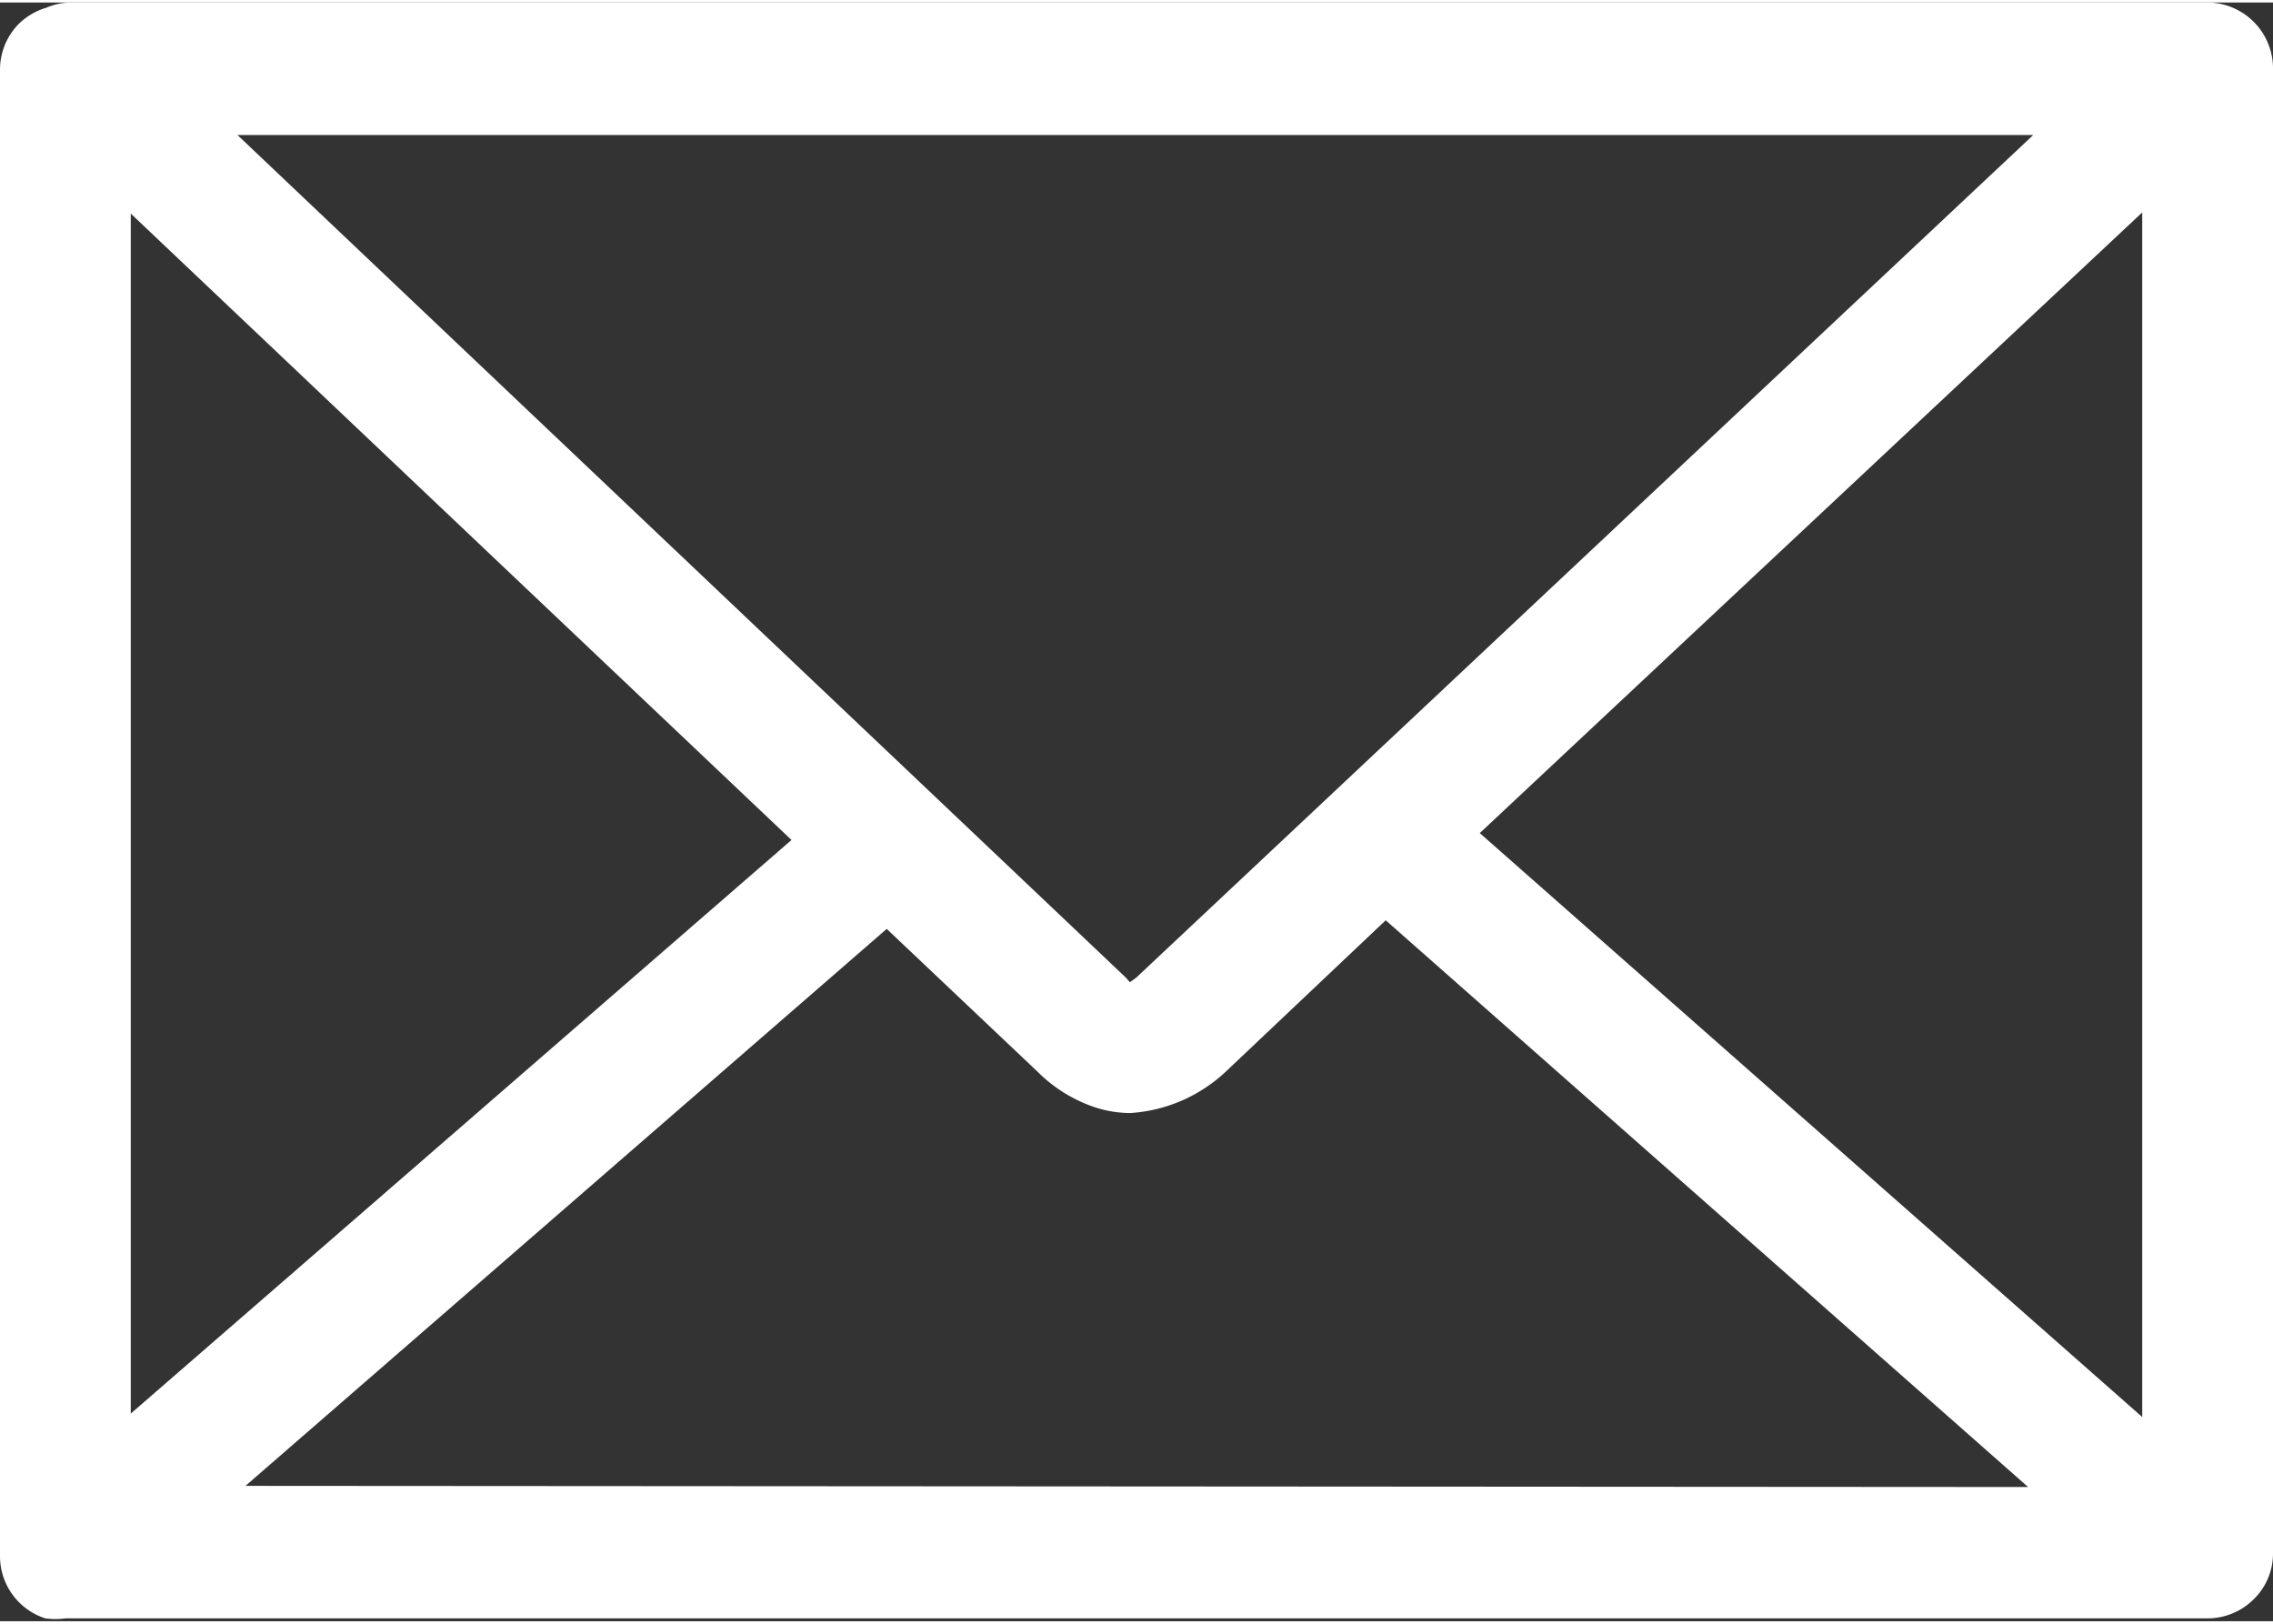
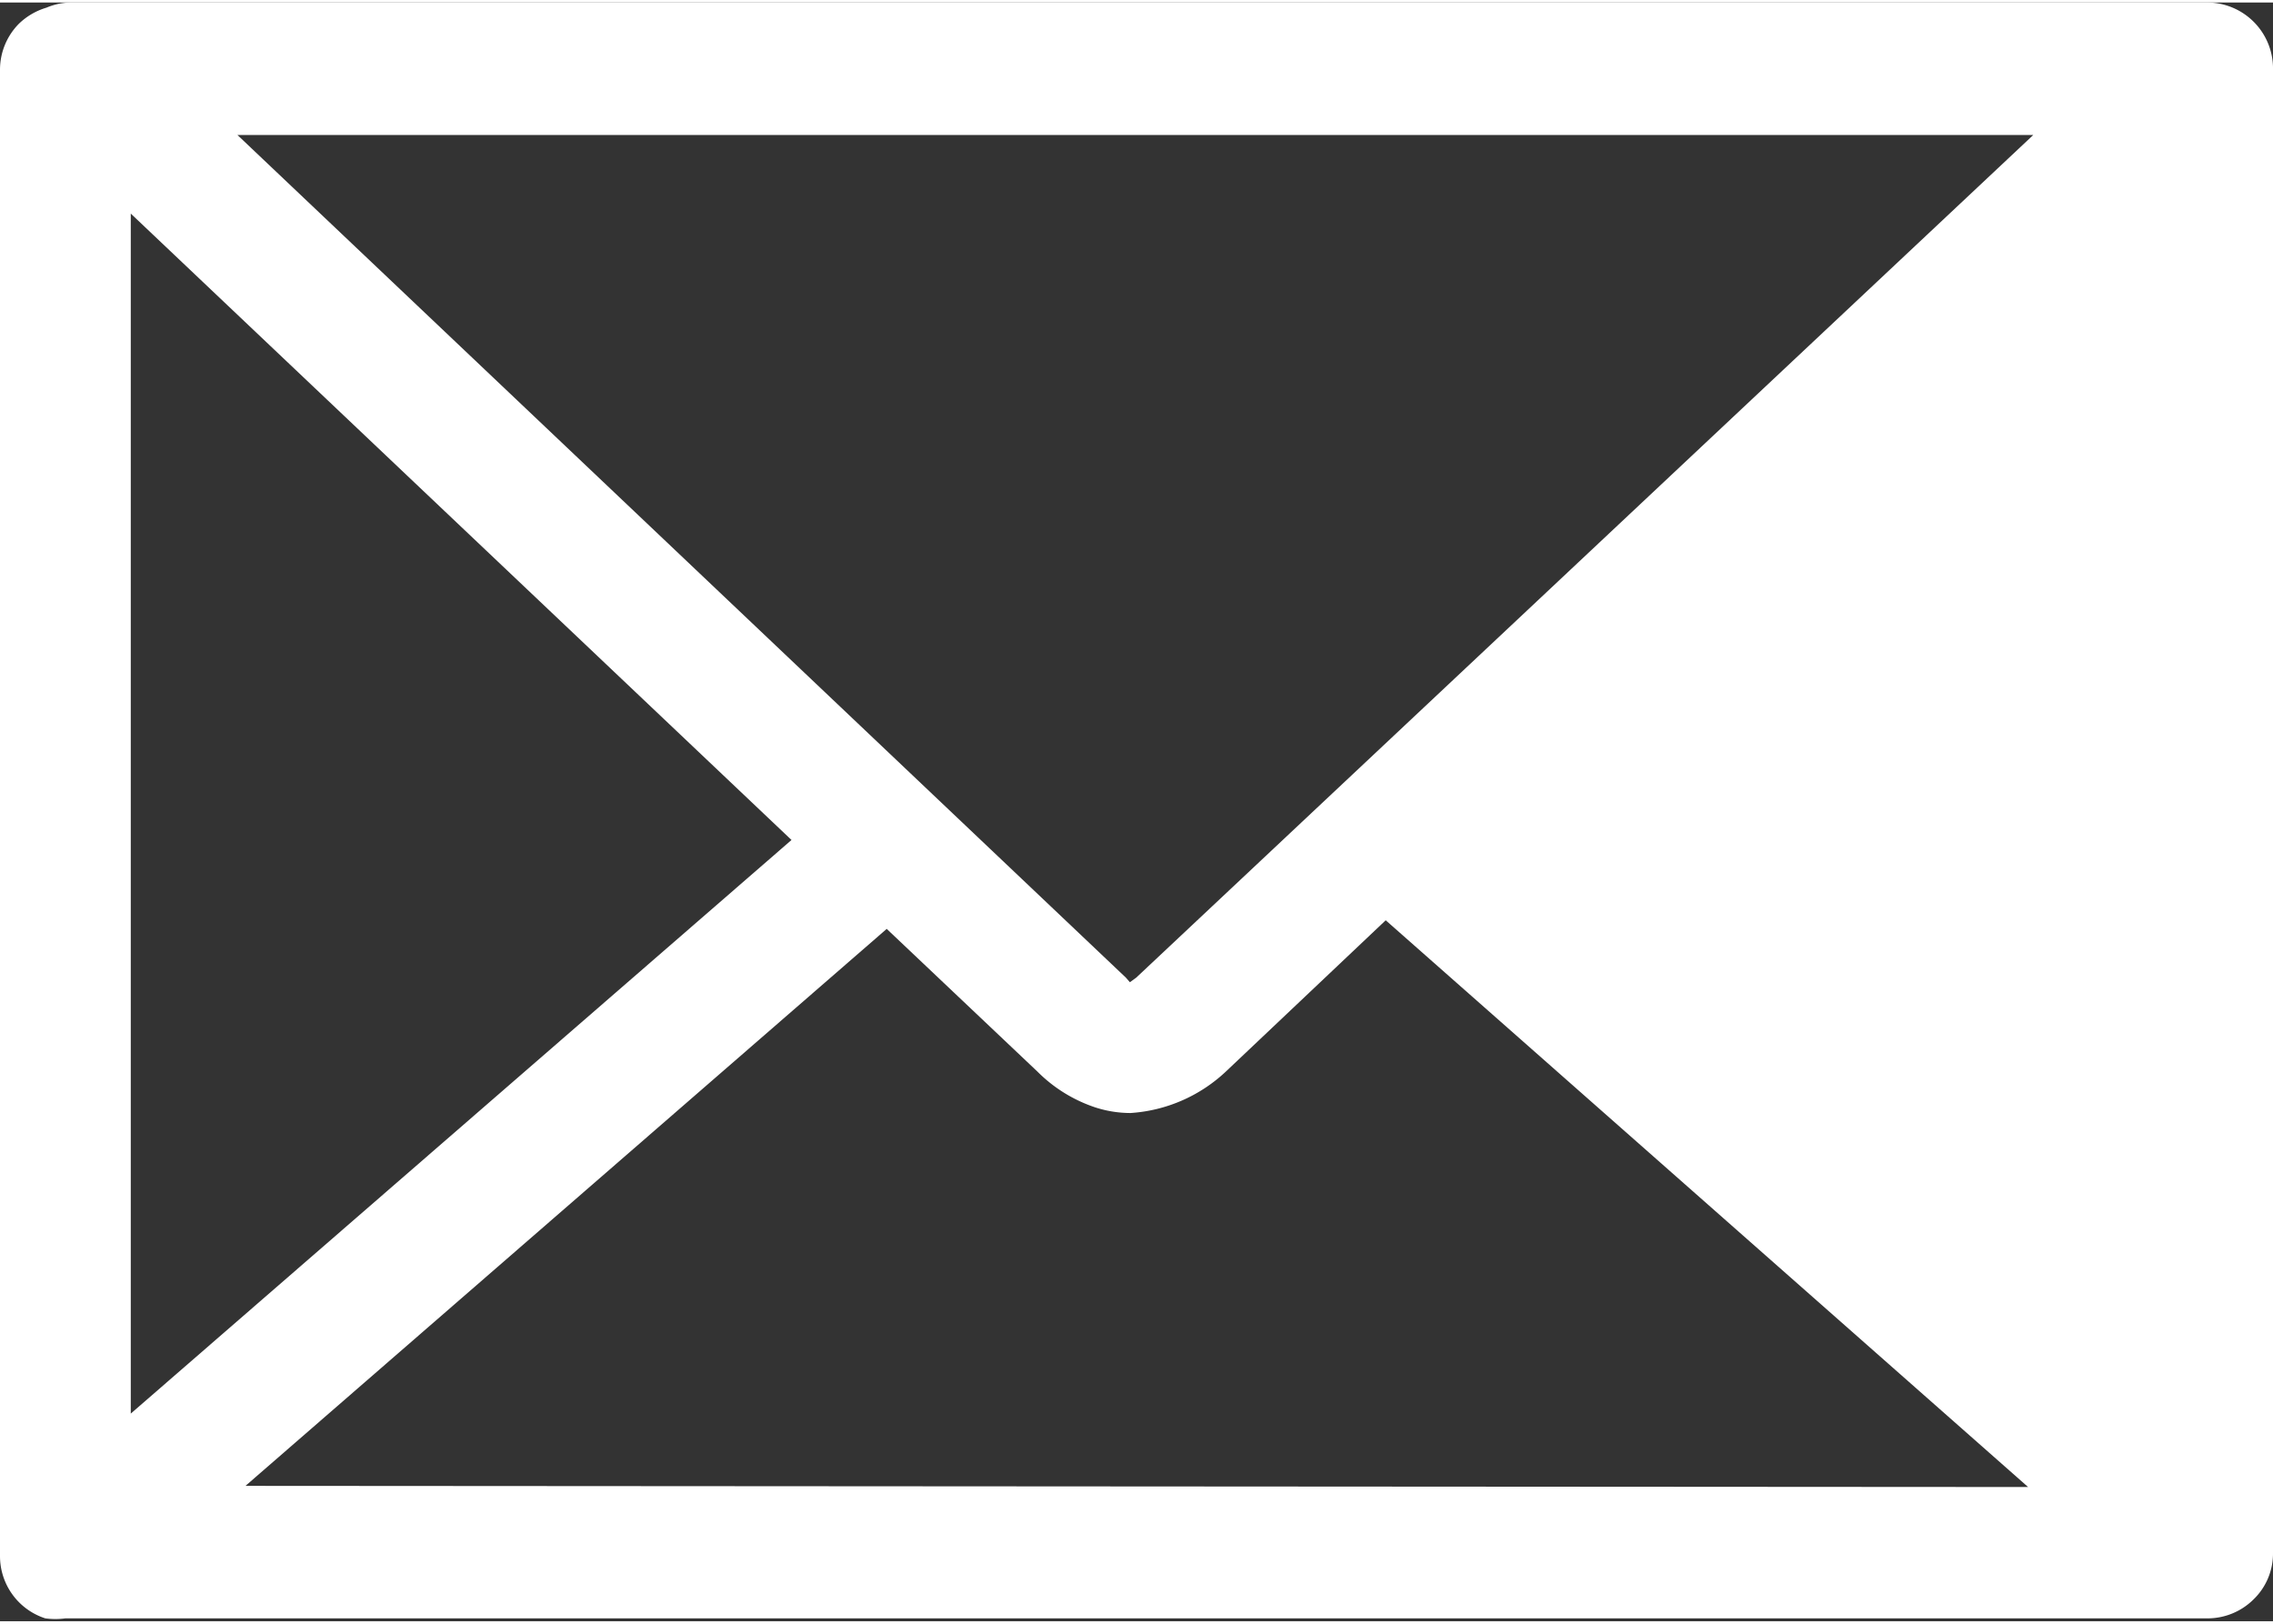
<svg xmlns="http://www.w3.org/2000/svg" id="Ebene_1" data-name="Ebene 1" viewBox="0 0 39.63 28.22" width="140" height="100">
  <rect x="0" y="0" width="39.63" height="28.22" fill="#333333" stroke="none" />
  <defs>
    <style>.cls-1{fill:#fff;}</style>
  </defs>
-   <path class="cls-1" d="M39.63,1.18A1.15,1.15,0,0,0,38.49,0H29L1.25,0A1.12,1.12,0,0,0,.81.09,1.17,1.17,0,0,0,.33.37a1.14,1.14,0,0,0-.33.8V27.08a1.14,1.14,0,0,0,.79,1.09,1.34,1.34,0,0,0,.35,0H38.49a1.14,1.14,0,0,0,.8-.33,1.11,1.11,0,0,0,.34-.81ZM29.35,2.31h6.1L19.81,17l-.11.08L19.63,17,4.14,2.31ZM2.28,3.68,13.8,14.6,2.28,24.6Zm2,22.18,11.18-9.71,2.63,2.49a2.57,2.57,0,0,0,1,.62,2,2,0,0,0,.62.1,2.68,2.68,0,0,0,1.66-.72L24.16,16l11.2,9.88ZM25.8,14.48,37.35,3.66v21Z" />
+   <path class="cls-1" d="M39.63,1.18A1.15,1.15,0,0,0,38.49,0H29L1.25,0A1.12,1.12,0,0,0,.81.09,1.17,1.17,0,0,0,.33.37a1.14,1.14,0,0,0-.33.8V27.08a1.14,1.14,0,0,0,.79,1.09,1.34,1.34,0,0,0,.35,0H38.49a1.14,1.14,0,0,0,.8-.33,1.11,1.11,0,0,0,.34-.81ZM29.35,2.31h6.1L19.81,17l-.11.08L19.63,17,4.14,2.31ZM2.28,3.68,13.8,14.6,2.28,24.6Zm2,22.18,11.18-9.71,2.63,2.49a2.57,2.57,0,0,0,1,.62,2,2,0,0,0,.62.1,2.68,2.68,0,0,0,1.66-.72L24.16,16l11.2,9.88ZM25.8,14.48,37.35,3.66Z" />
</svg>